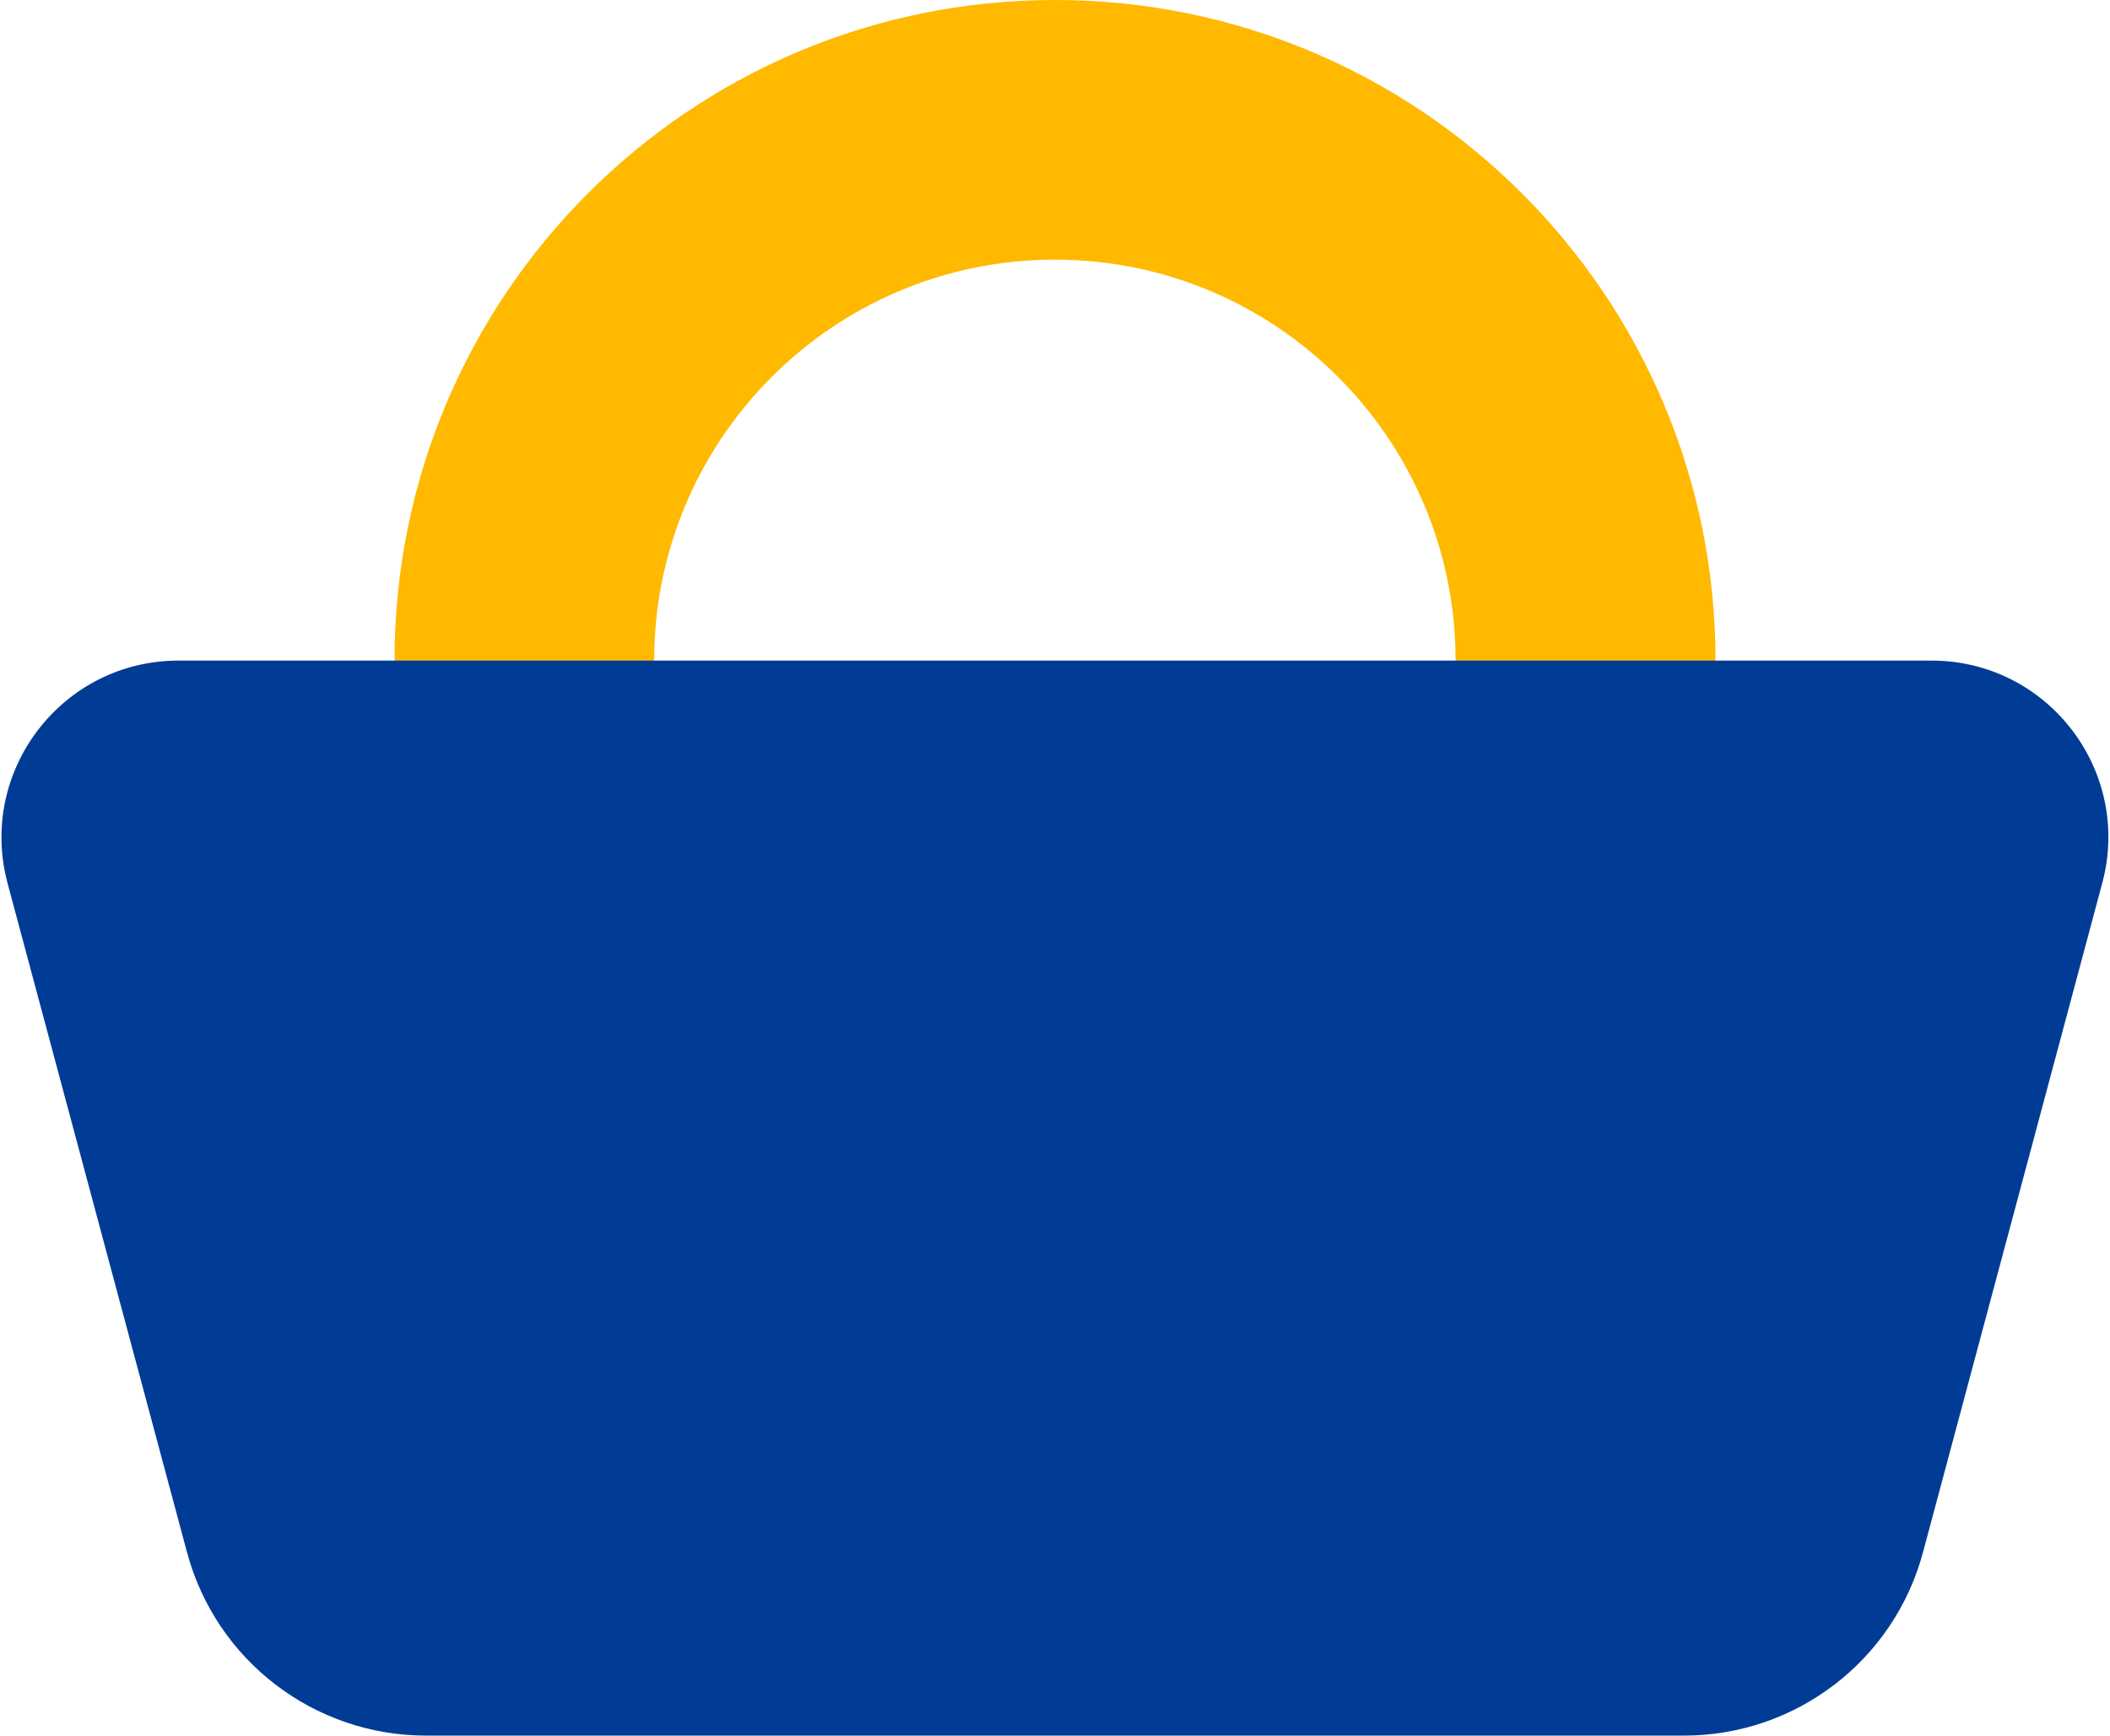
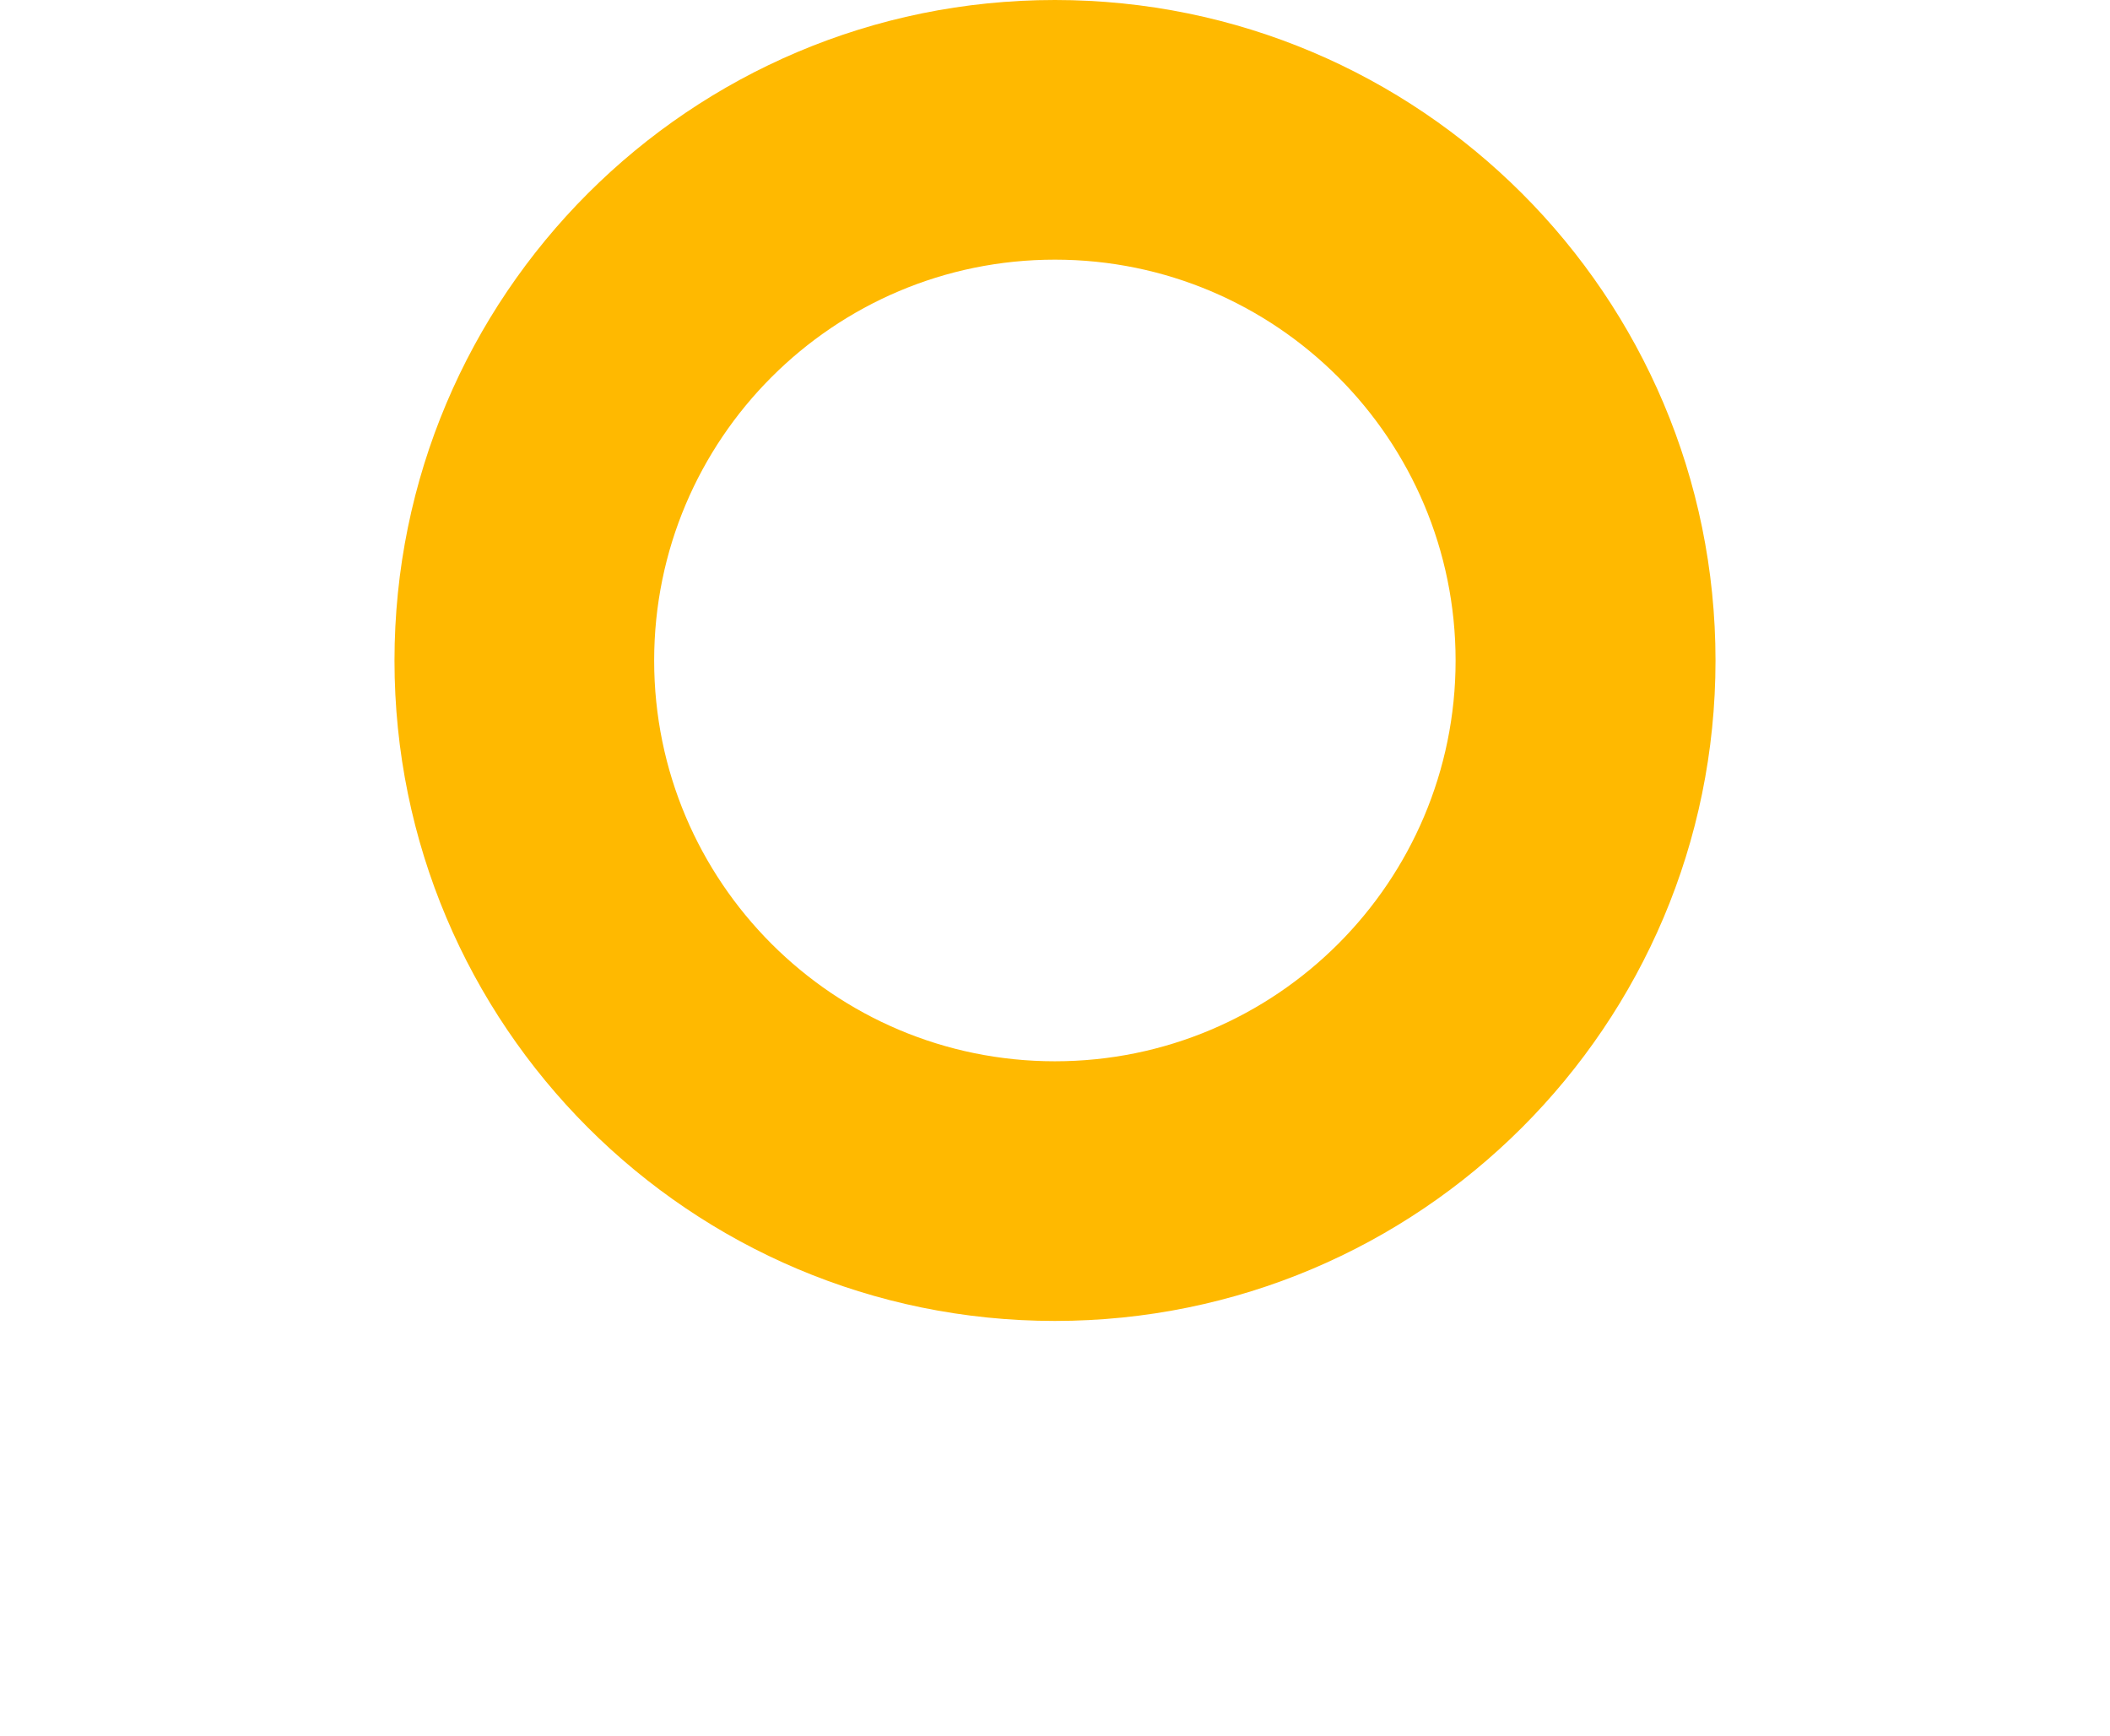
<svg xmlns="http://www.w3.org/2000/svg" xml:space="preserve" width="451px" height="371px" style="shape-rendering:geometricPrecision; text-rendering:geometricPrecision; image-rendering:optimizeQuality; fill-rule:evenodd; clip-rule:evenodd" viewBox="0 0 87.39 71.99">
  <defs>
    <style type="text/css">  .fil1 {fill:#003C96;fill-rule:nonzero} .fil0 {fill:#FFB900;fill-rule:nonzero}  </style>
  </defs>
  <g id="Слой_x0020_1">
    <path class="fil0" d="M43.69 44.02c-9.18,0 -16.62,-7.45 -16.62,-16.62 0,-9.18 7.44,-16.63 16.62,-16.63 9.18,0 16.62,7.45 16.62,16.63 0,9.17 -7.44,16.62 -16.62,16.62zm0 -44.02c-15.13,0 -27.39,12.26 -27.39,27.4 0,15.13 12.26,27.39 27.39,27.39 15.13,0 27.4,-12.26 27.4,-27.39 0,-15.14 -12.27,-27.4 -27.4,-27.4z" />
-     <path class="fil1" d="M80.05 27.4l-72.71 0c-4.82,0 -8.33,4.57 -7.09,9.23l7.44 27.74c1.2,4.5 5.27,7.62 9.92,7.62l52.17 0c4.65,0 8.72,-3.12 9.92,-7.62l7.43 -27.74c1.25,-4.66 -2.26,-9.23 -7.08,-9.23z" />
  </g>
</svg>